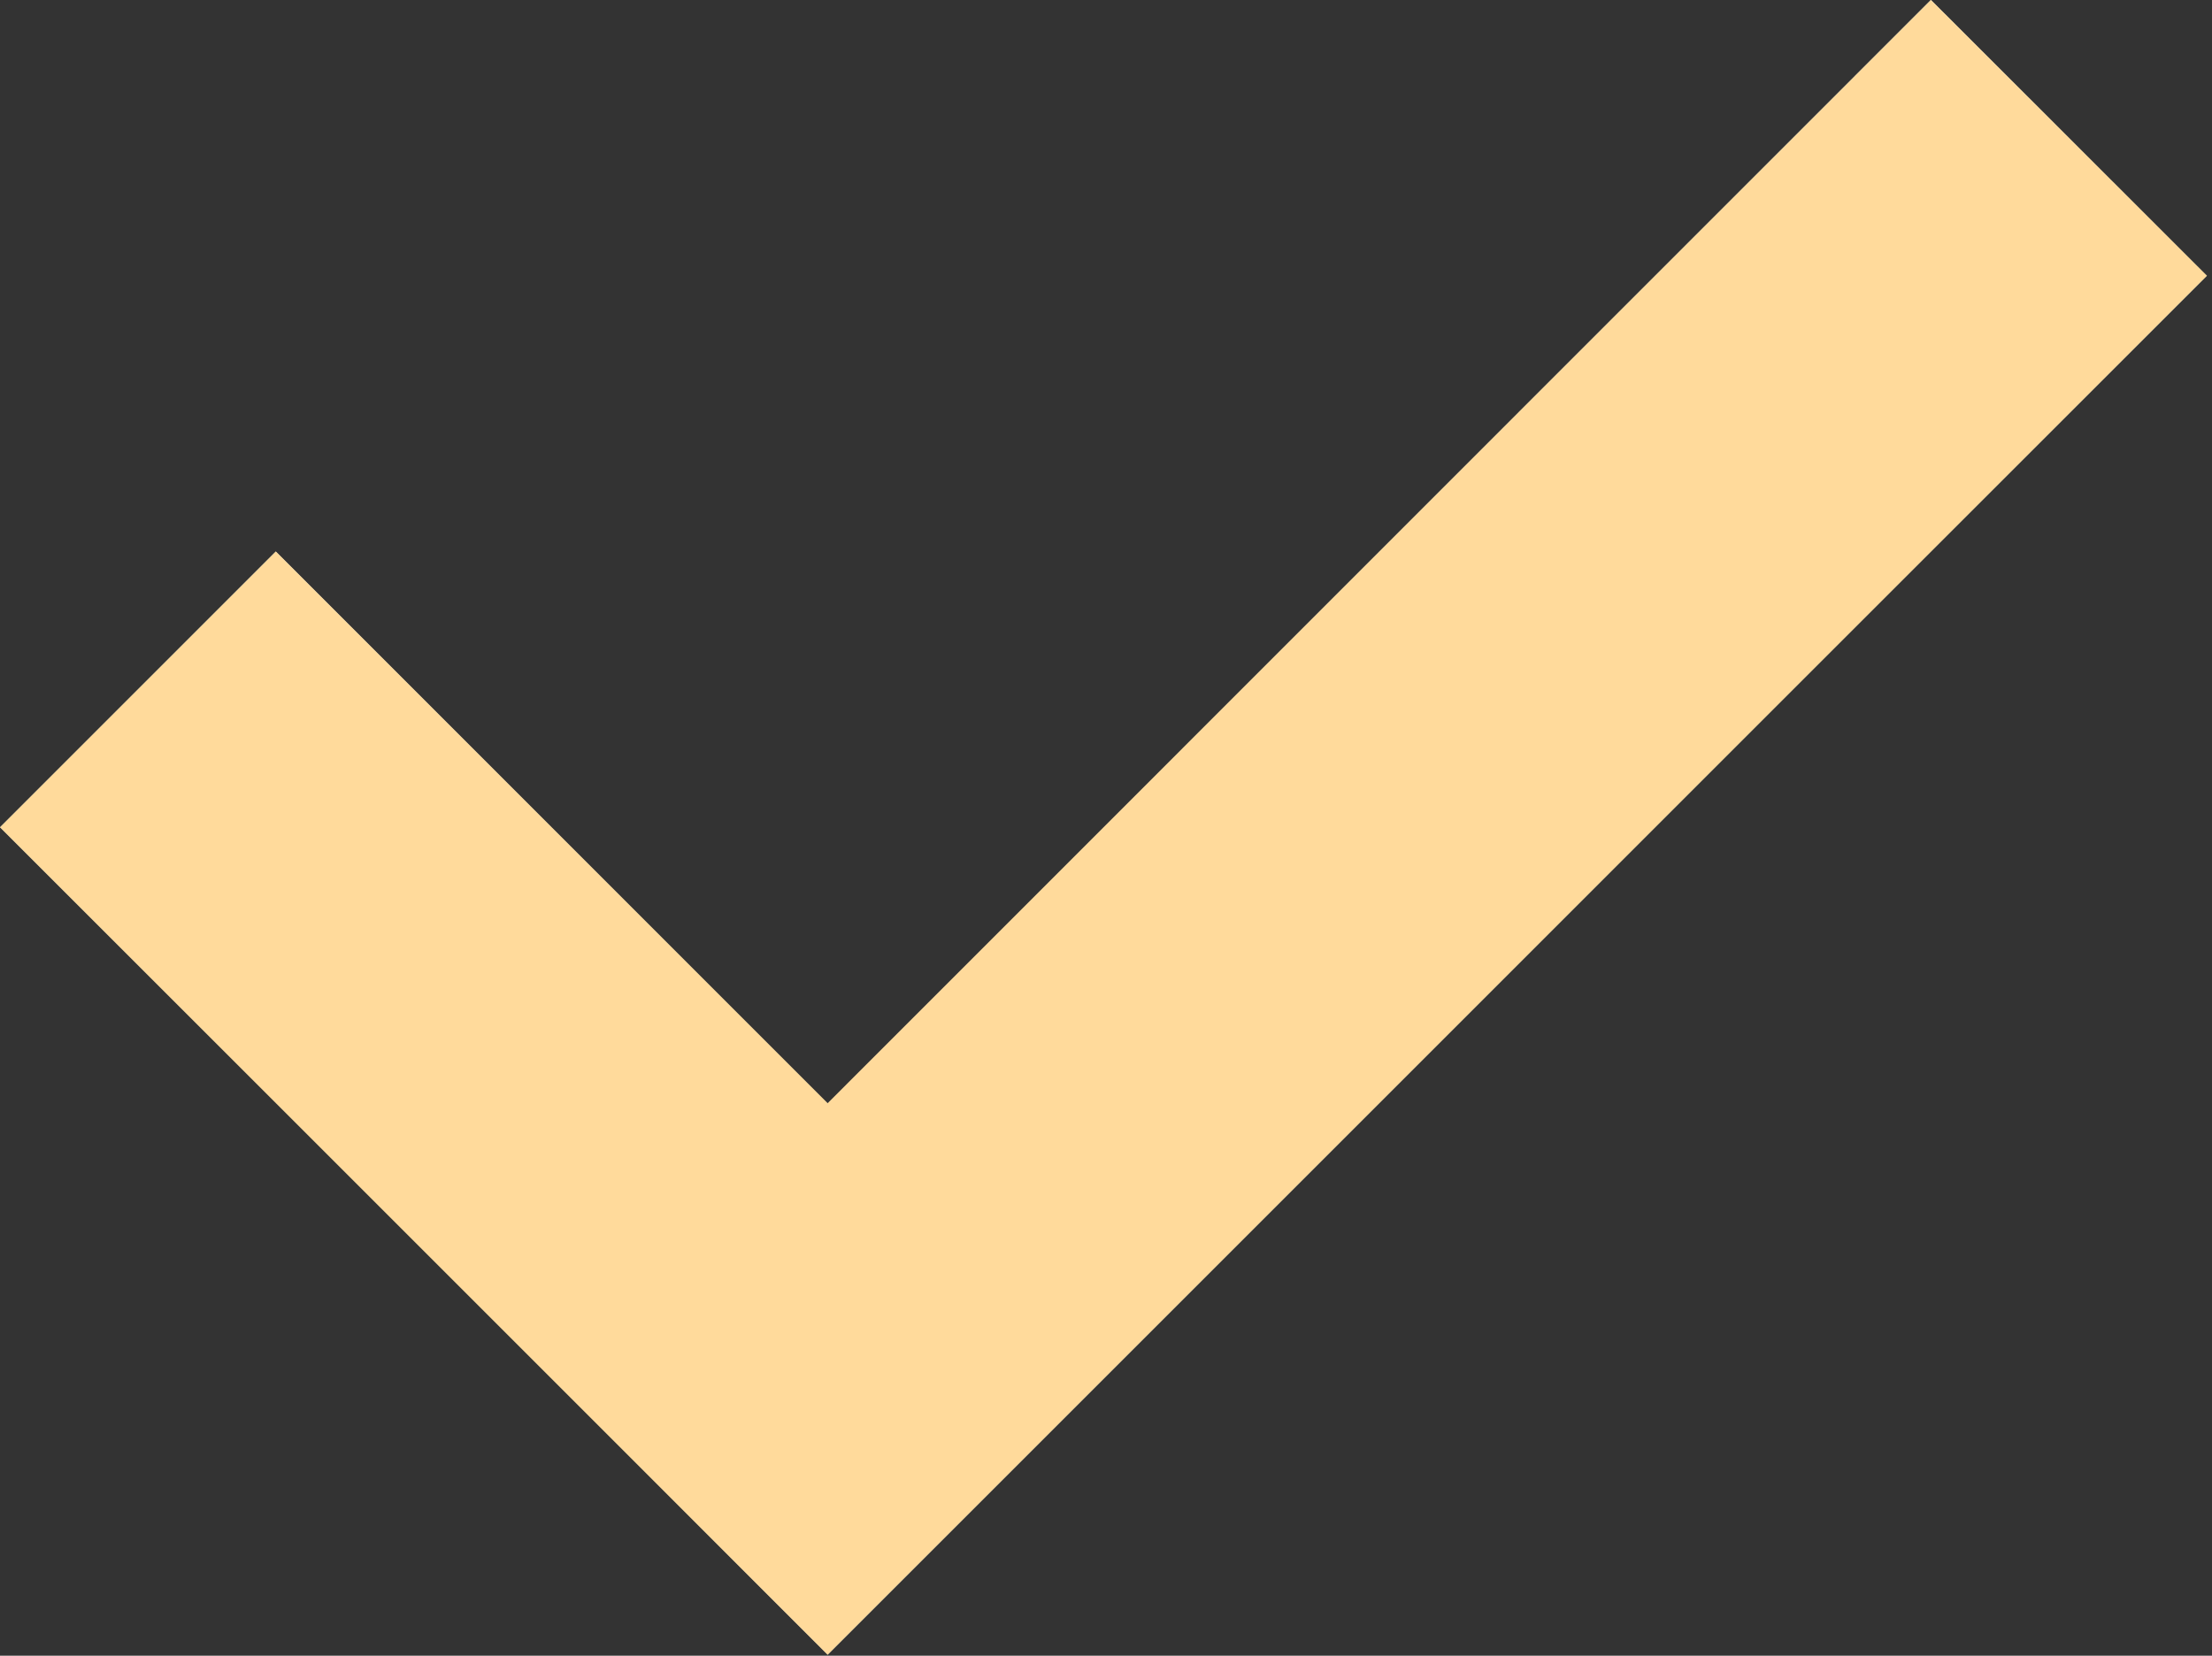
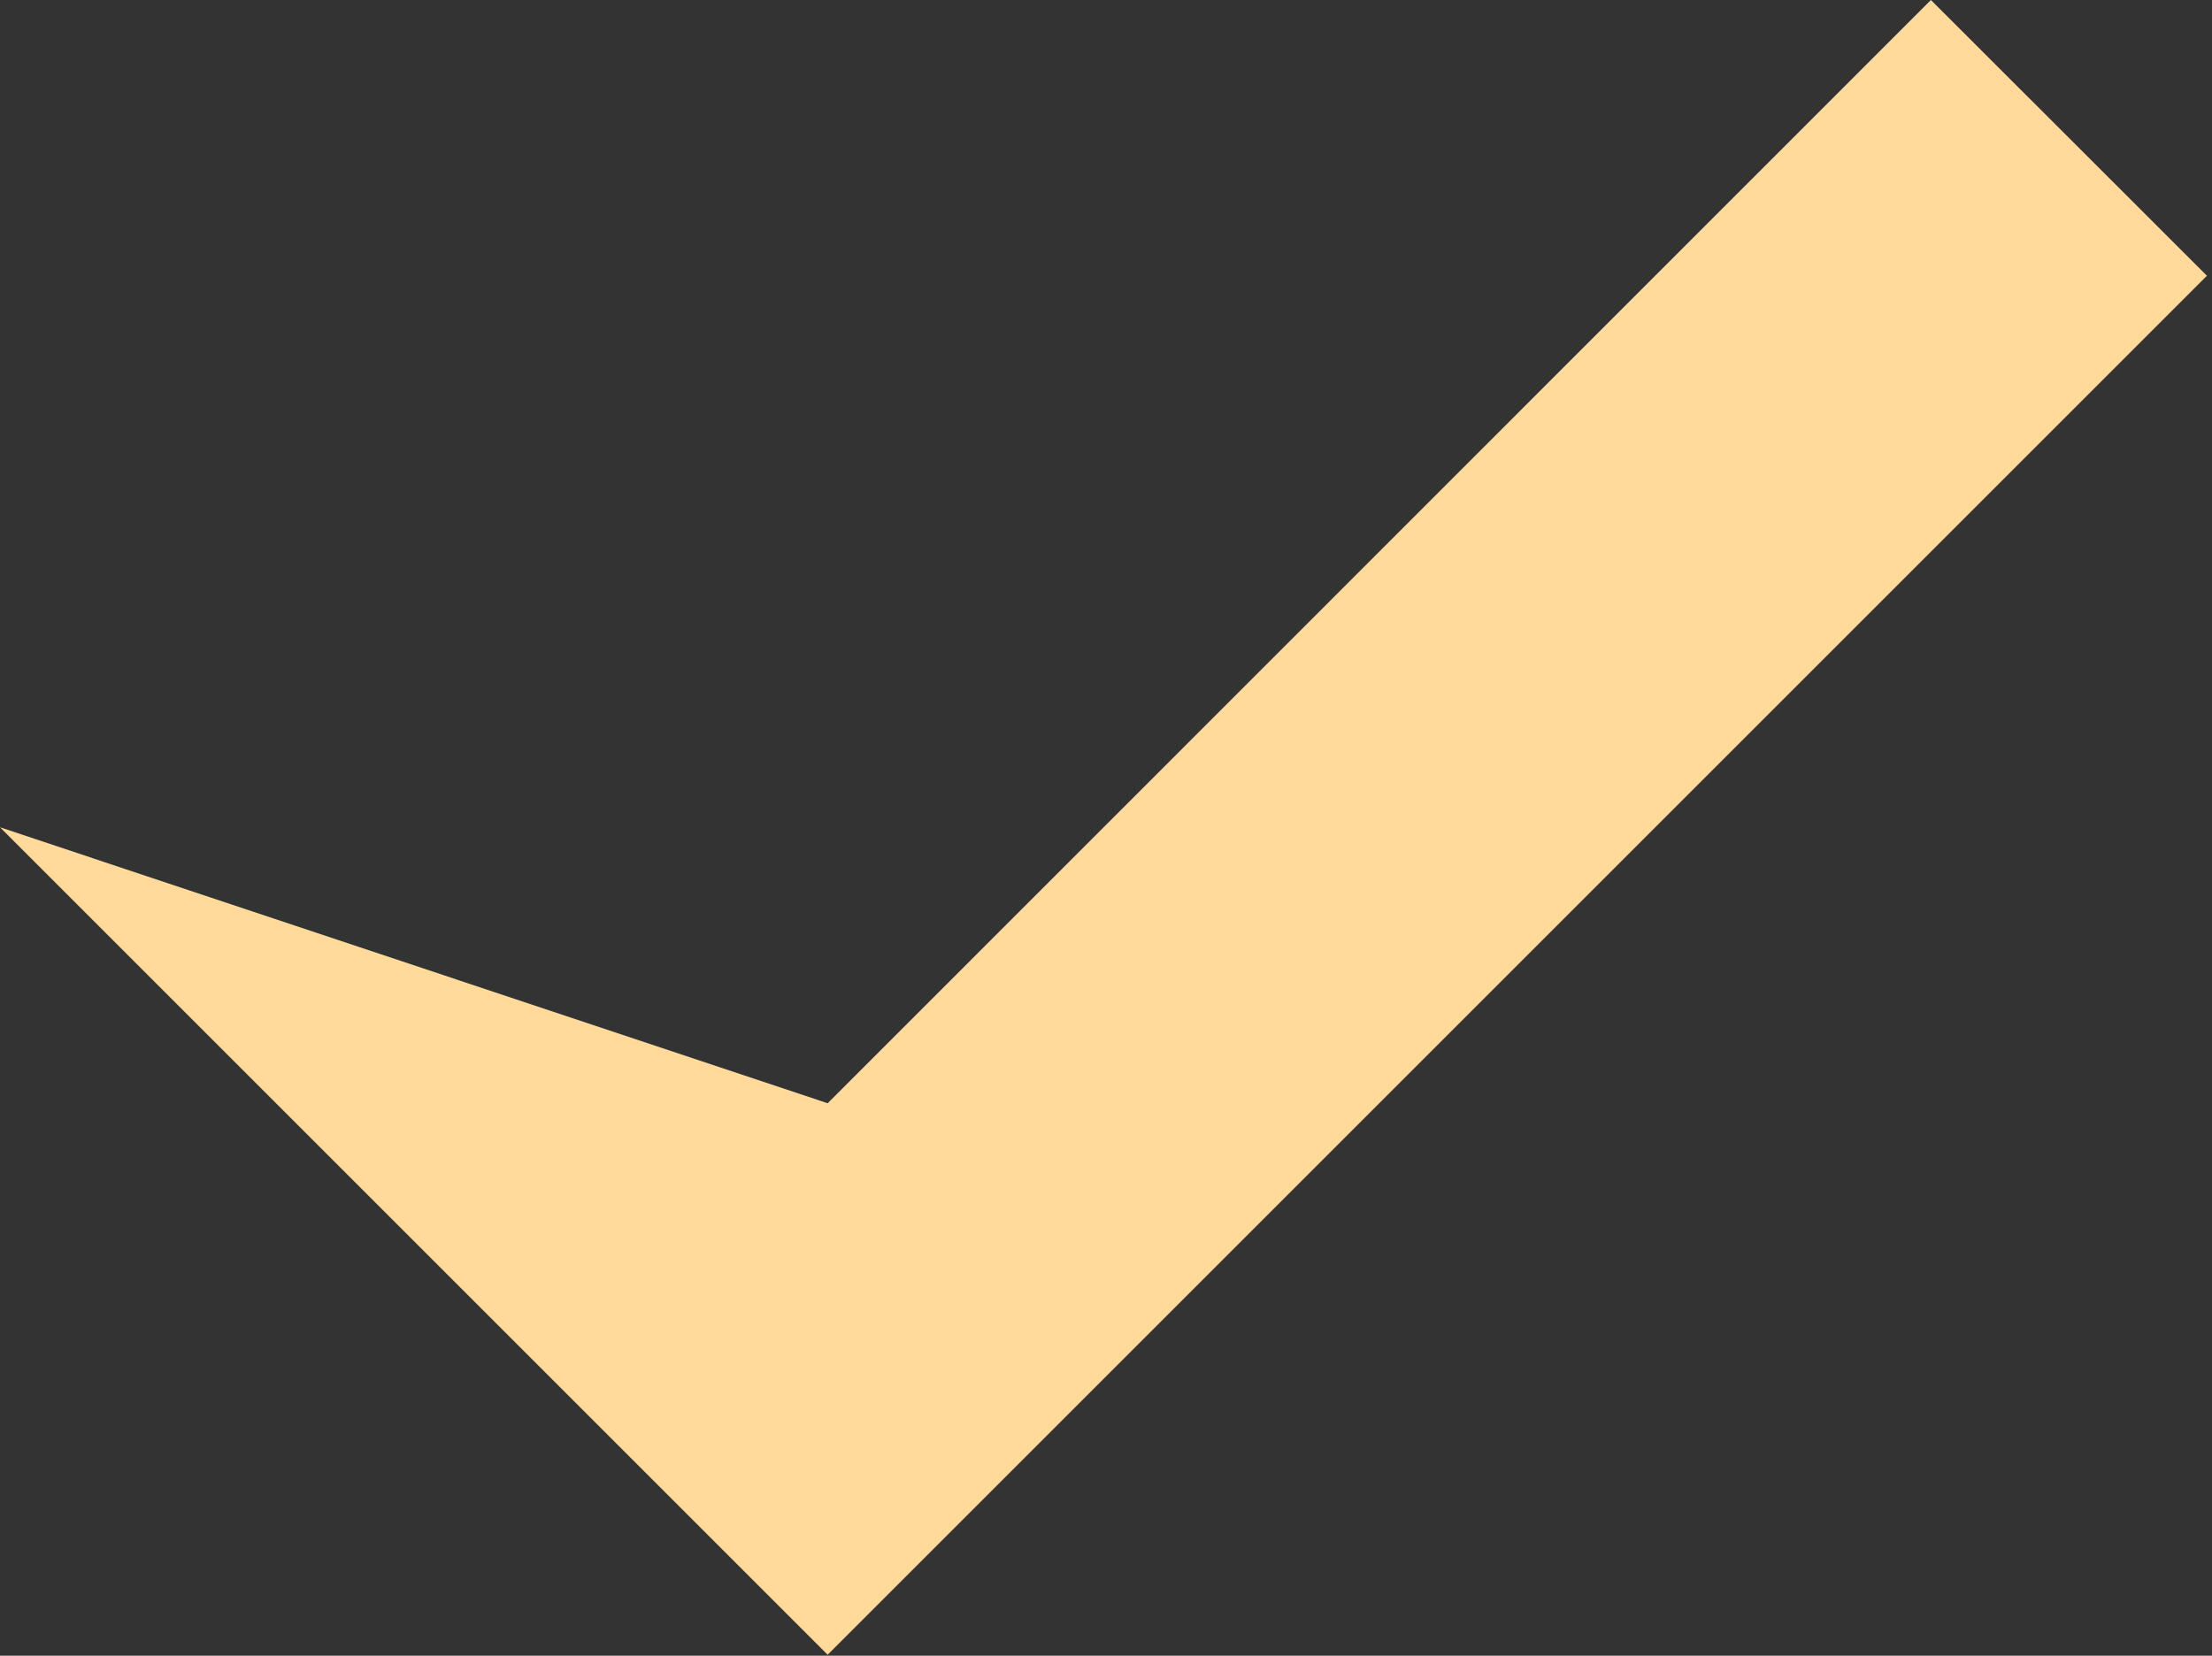
<svg xmlns="http://www.w3.org/2000/svg" width="378" height="283" viewBox="0 0 378 283" fill="none">
  <rect x="0" y="0" width="378" height="283" fill="#333333" stroke="none" />
-   <path d="M141.433 282.833L0 141.4L47.133 94.267L141.433 188.567L329.967 0L377.133 47.133L141.433 282.833Z" fill="url(#paint0_linear_145_649)" />
-   <path d="M141.433 282.833L0 141.4L47.133 94.267L141.433 188.567L329.967 0L377.133 47.133L141.433 282.833Z" fill="url(#paint1_linear_145_649)" style="mix-blend-mode:overlay" />
-   <path d="M141.433 282.833L0 141.4L47.133 94.267L141.433 188.567L329.967 0L377.133 47.133L141.433 282.833Z" fill="#FFDA9B" style="mix-blend-mode:color" />
+   <path d="M141.433 282.833L0 141.4L141.433 188.567L329.967 0L377.133 47.133L141.433 282.833Z" fill="#FFDA9B" style="mix-blend-mode:color" />
  <defs>
    <linearGradient id="paint0_linear_145_649" x1="208.519" y1="89.981" x2="355.516" y2="181.543" gradientUnits="userSpaceOnUse">
      <stop stop-color="#576265" />
      <stop offset="0.172" stop-color="#9EA1A1" />
      <stop offset="0.457" stop-color="#848B8A" />
      <stop offset="0.554" stop-color="#576265" />
      <stop offset="0.823" stop-color="#576265" />
      <stop offset="0.925" stop-color="#757A7B" />
      <stop offset="1" stop-color="#576265" />
    </linearGradient>
    <linearGradient id="paint1_linear_145_649" x1="174.286" y1="154.916" x2="133.674" y2="13.889" gradientUnits="userSpaceOnUse">
      <stop stop-color="white" stop-opacity="0" />
      <stop offset="1" stop-color="white" />
    </linearGradient>
  </defs>
</svg>